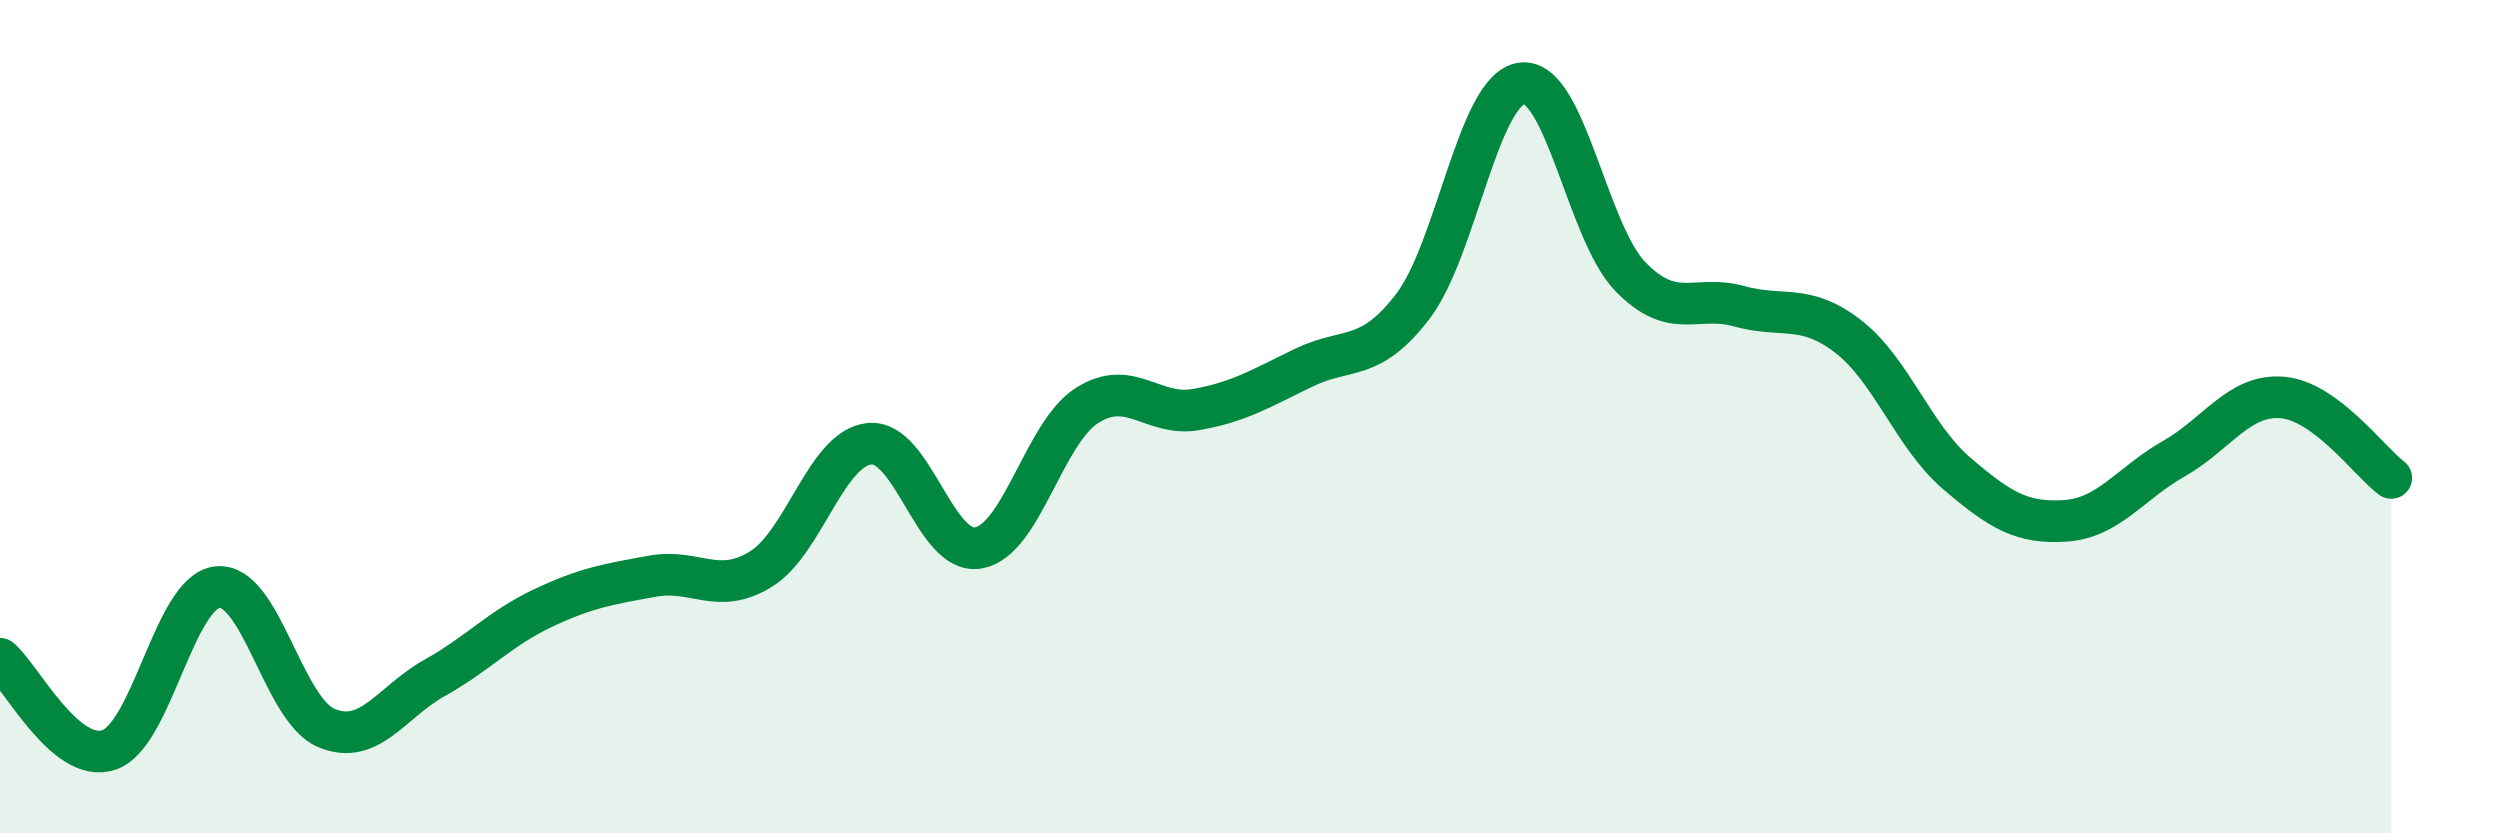
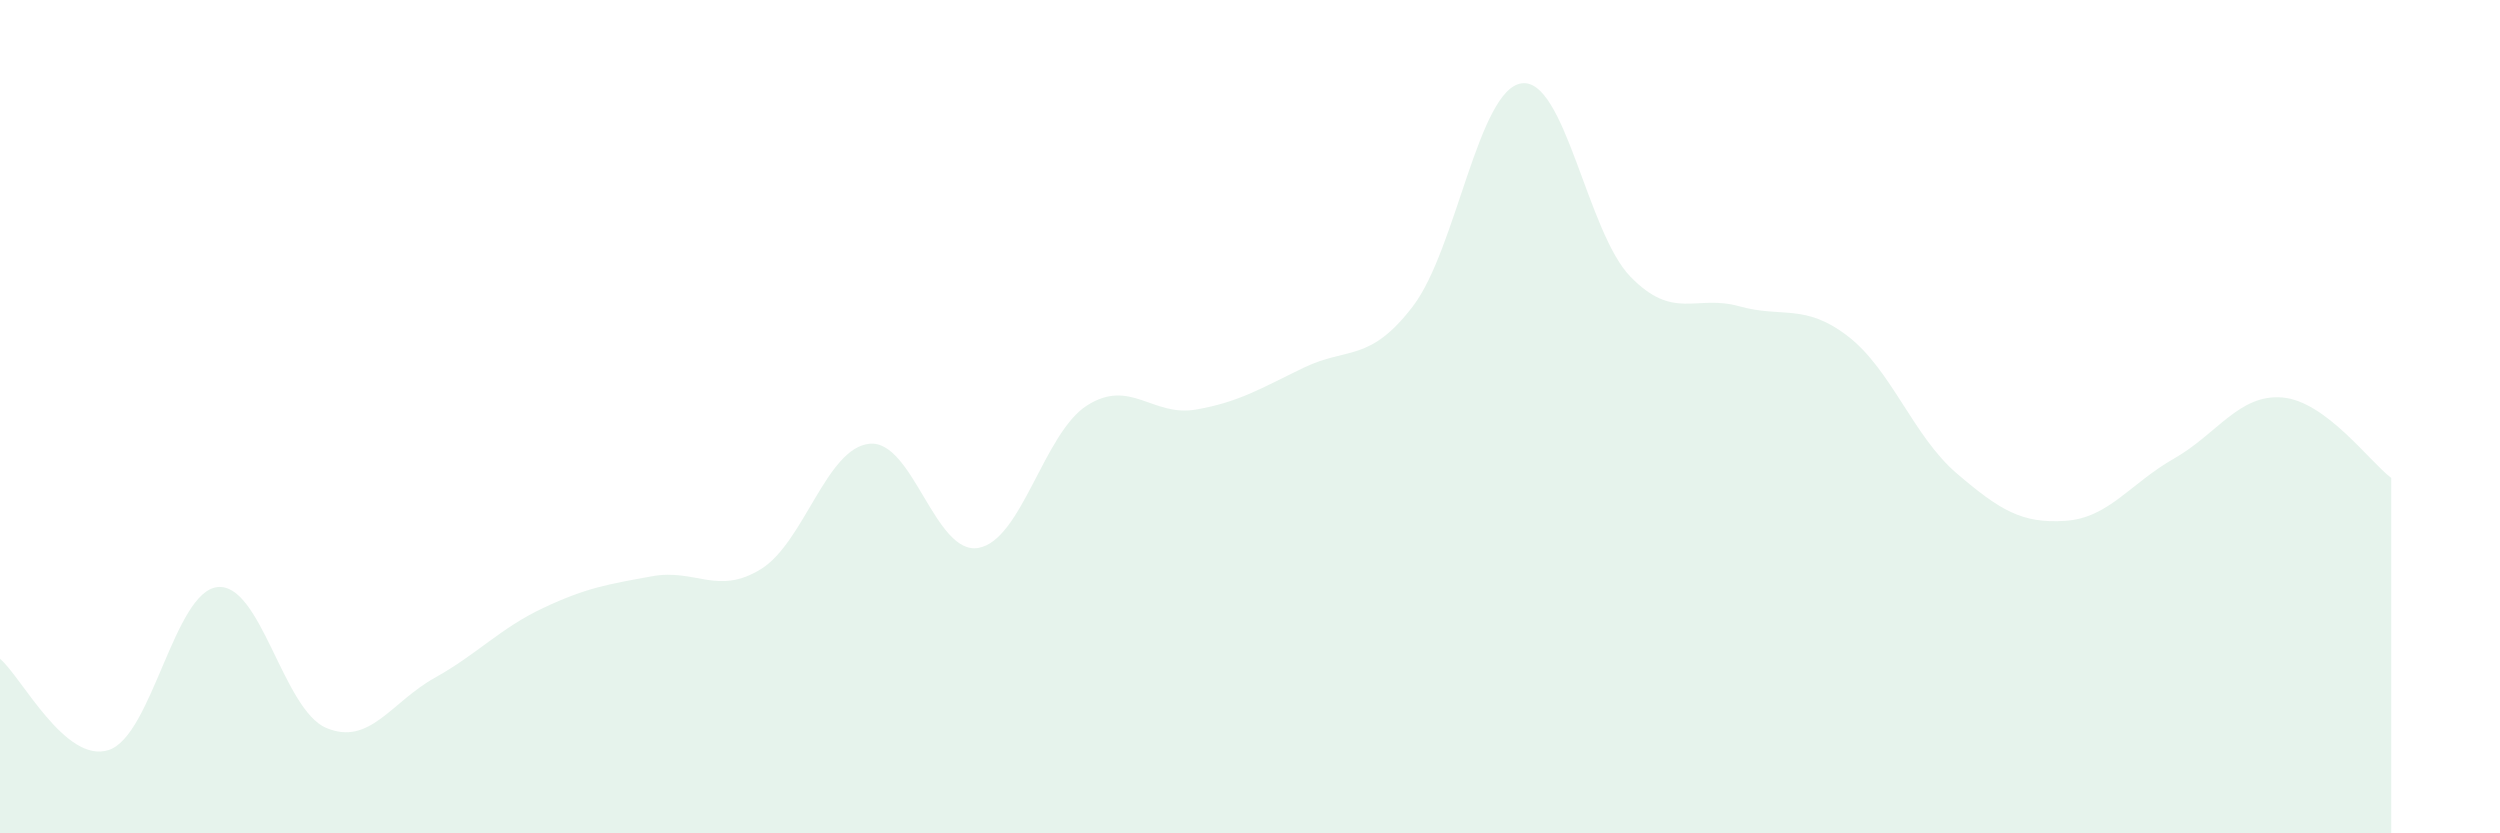
<svg xmlns="http://www.w3.org/2000/svg" width="60" height="20" viewBox="0 0 60 20">
  <path d="M 0,15.81 C 0.52,16.25 1.57,18.34 2.61,18 C 3.65,17.66 4.18,14.2 5.22,14.09 C 6.26,13.98 6.79,17.03 7.83,17.47 C 8.87,17.91 9.39,16.85 10.43,16.27 C 11.47,15.69 12,15.08 13.04,14.59 C 14.08,14.1 14.61,14.02 15.65,13.83 C 16.69,13.64 17.22,14.3 18.26,13.66 C 19.3,13.02 19.83,10.75 20.87,10.65 C 21.91,10.55 22.44,13.33 23.48,13.15 C 24.52,12.97 25.05,10.39 26.09,9.73 C 27.13,9.07 27.66,10.01 28.7,9.83 C 29.74,9.65 30.26,9.32 31.3,8.82 C 32.34,8.32 32.87,8.71 33.91,7.35 C 34.95,5.99 35.48,2.14 36.52,2 C 37.56,1.86 38.09,5.57 39.13,6.64 C 40.17,7.71 40.7,7.06 41.74,7.35 C 42.78,7.64 43.31,7.27 44.35,8.07 C 45.39,8.87 45.92,10.47 46.96,11.36 C 48,12.25 48.53,12.57 49.57,12.5 C 50.61,12.43 51.13,11.6 52.17,11.01 C 53.21,10.42 53.74,9.45 54.78,9.54 C 55.82,9.63 56.87,11.08 57.39,11.47L57.39 20L0 20Z" fill="#008740" opacity="0.1" stroke-linecap="round" stroke-linejoin="round" />
-   <path d="M 0,15.81 C 0.52,16.25 1.57,18.34 2.61,18 C 3.65,17.66 4.18,14.2 5.22,14.09 C 6.26,13.98 6.79,17.03 7.83,17.47 C 8.87,17.91 9.39,16.85 10.43,16.27 C 11.47,15.69 12,15.08 13.04,14.59 C 14.08,14.1 14.61,14.02 15.65,13.83 C 16.69,13.64 17.22,14.3 18.26,13.66 C 19.3,13.02 19.83,10.75 20.87,10.65 C 21.91,10.55 22.44,13.33 23.48,13.15 C 24.52,12.97 25.05,10.39 26.09,9.73 C 27.13,9.07 27.66,10.01 28.7,9.83 C 29.74,9.65 30.26,9.32 31.3,8.82 C 32.34,8.32 32.87,8.71 33.91,7.35 C 34.95,5.99 35.48,2.14 36.52,2 C 37.56,1.86 38.09,5.57 39.13,6.64 C 40.17,7.71 40.7,7.06 41.74,7.35 C 42.78,7.64 43.31,7.27 44.35,8.07 C 45.39,8.87 45.92,10.47 46.96,11.36 C 48,12.25 48.53,12.57 49.57,12.5 C 50.61,12.43 51.13,11.6 52.17,11.01 C 53.21,10.42 53.74,9.45 54.78,9.54 C 55.82,9.63 56.87,11.08 57.39,11.47" stroke="#008740" stroke-width="1" fill="none" stroke-linecap="round" stroke-linejoin="round" />
</svg>